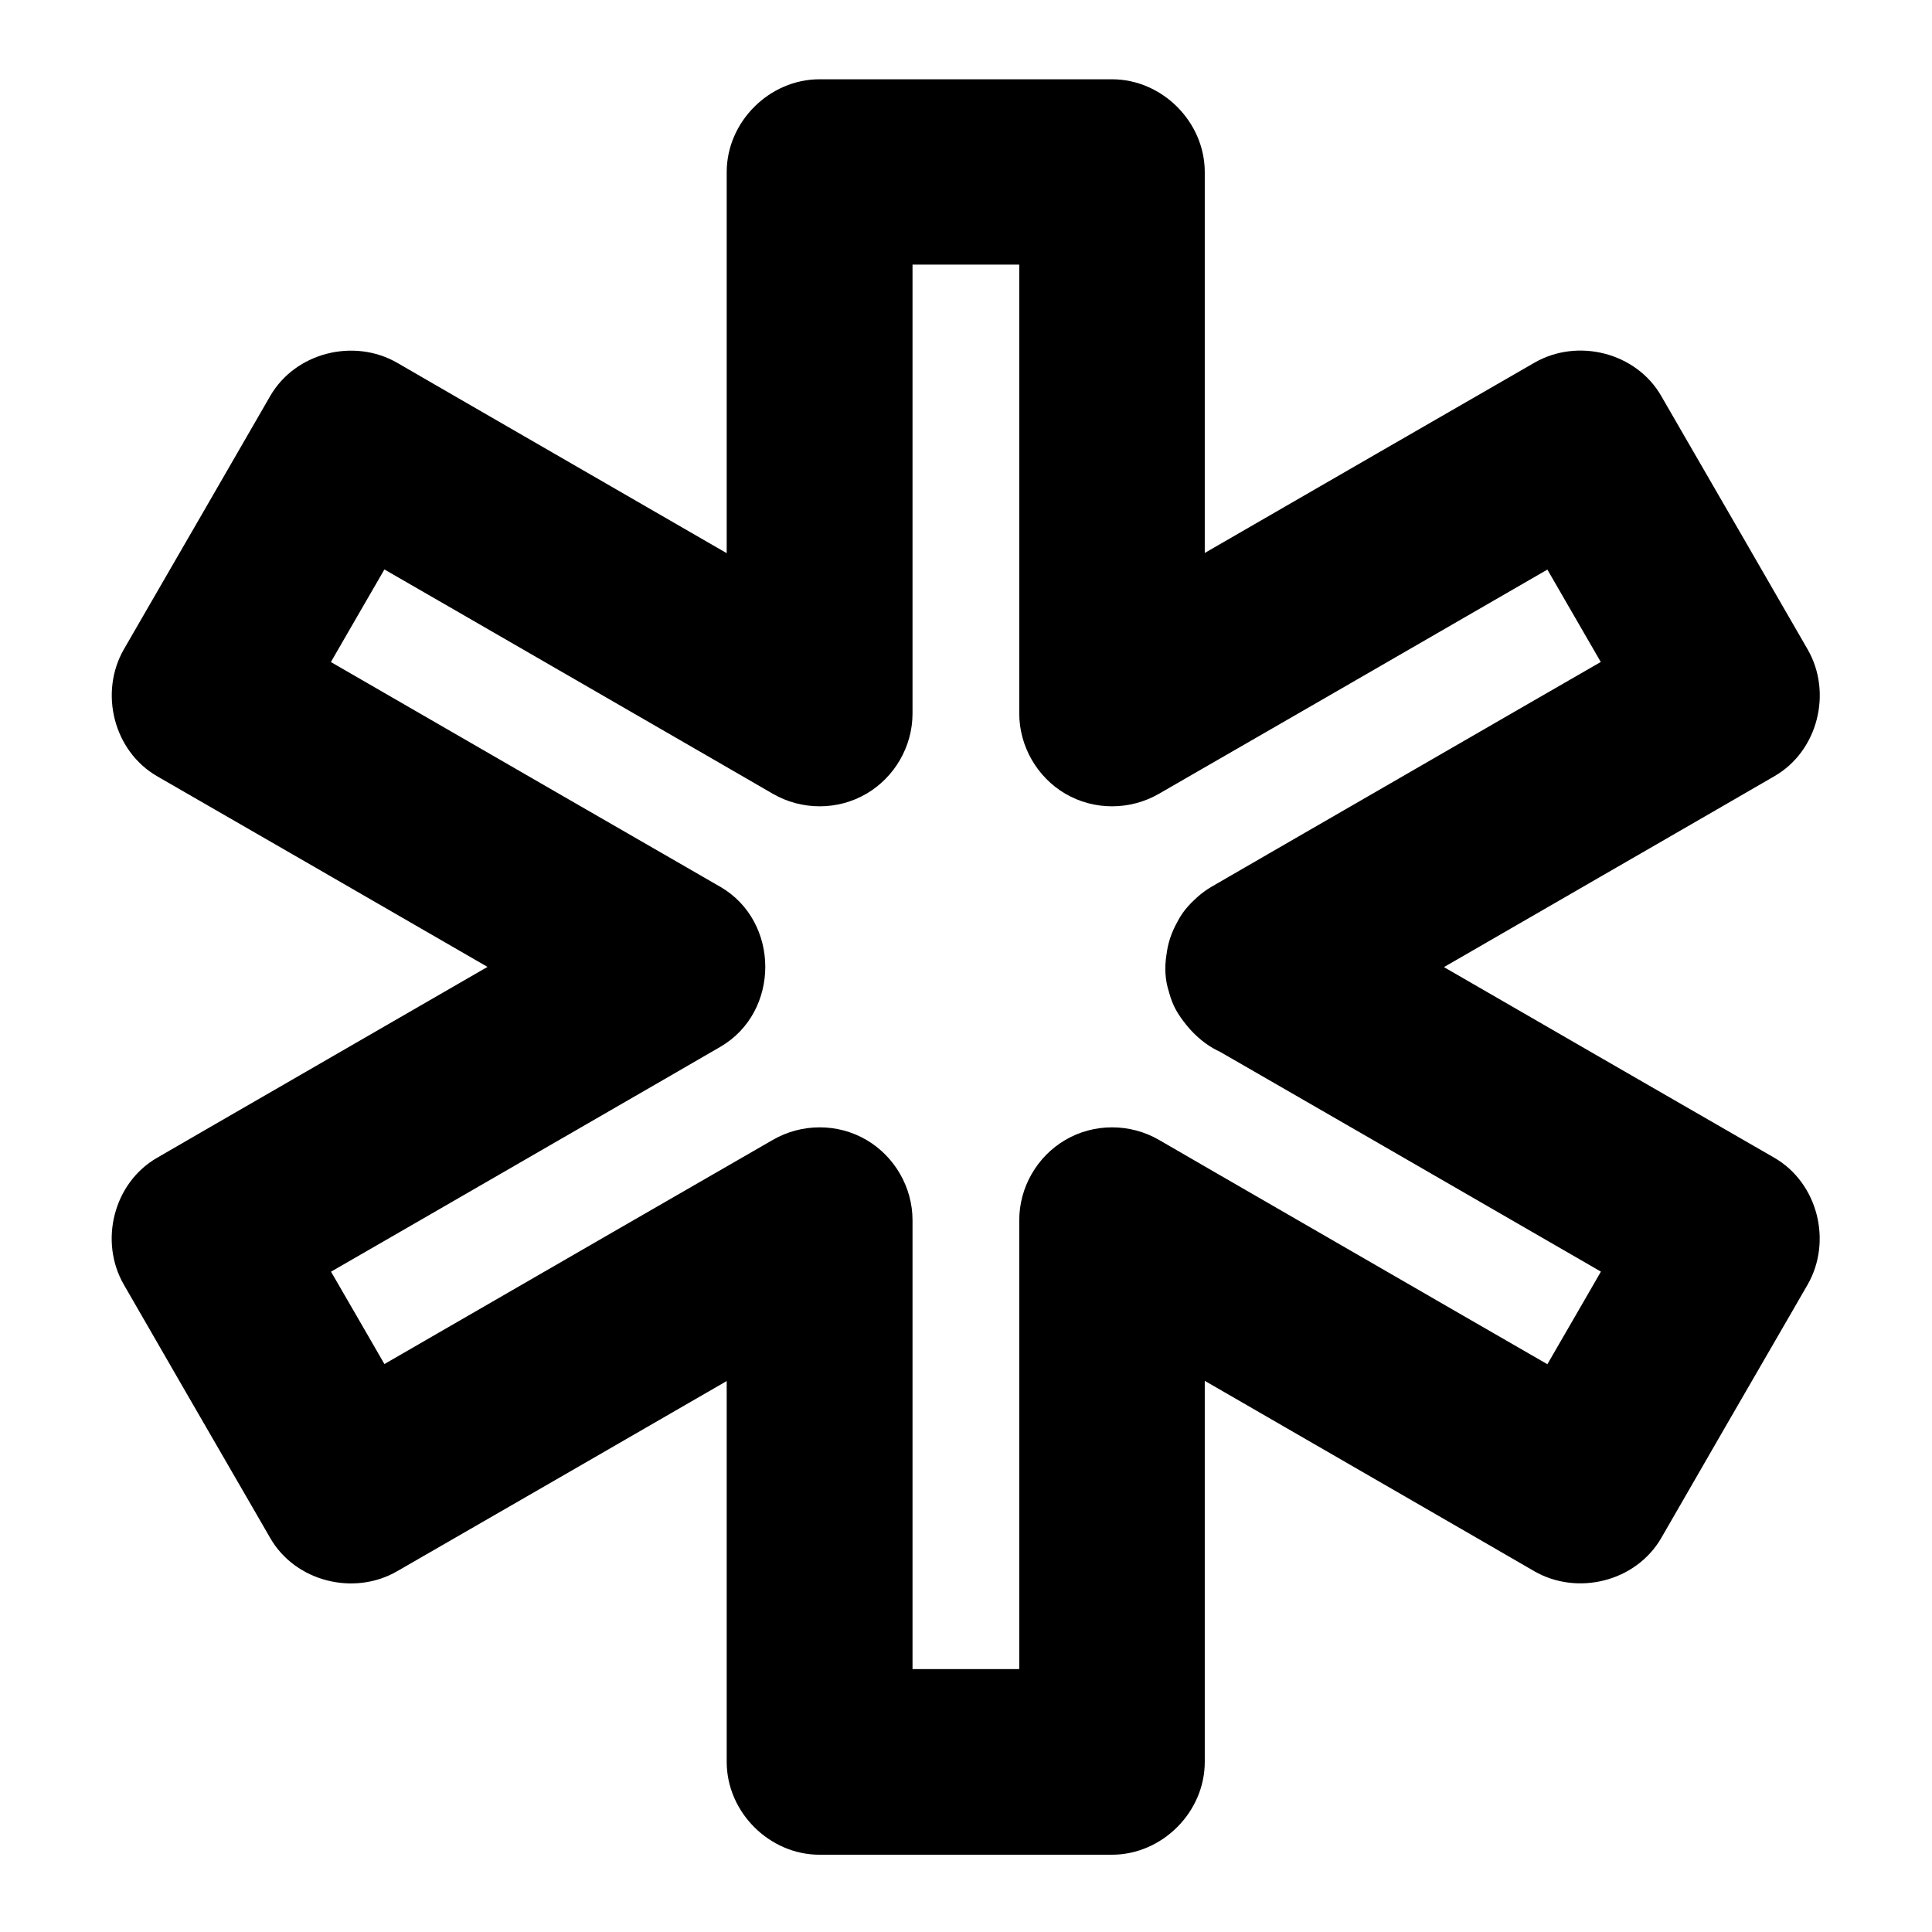
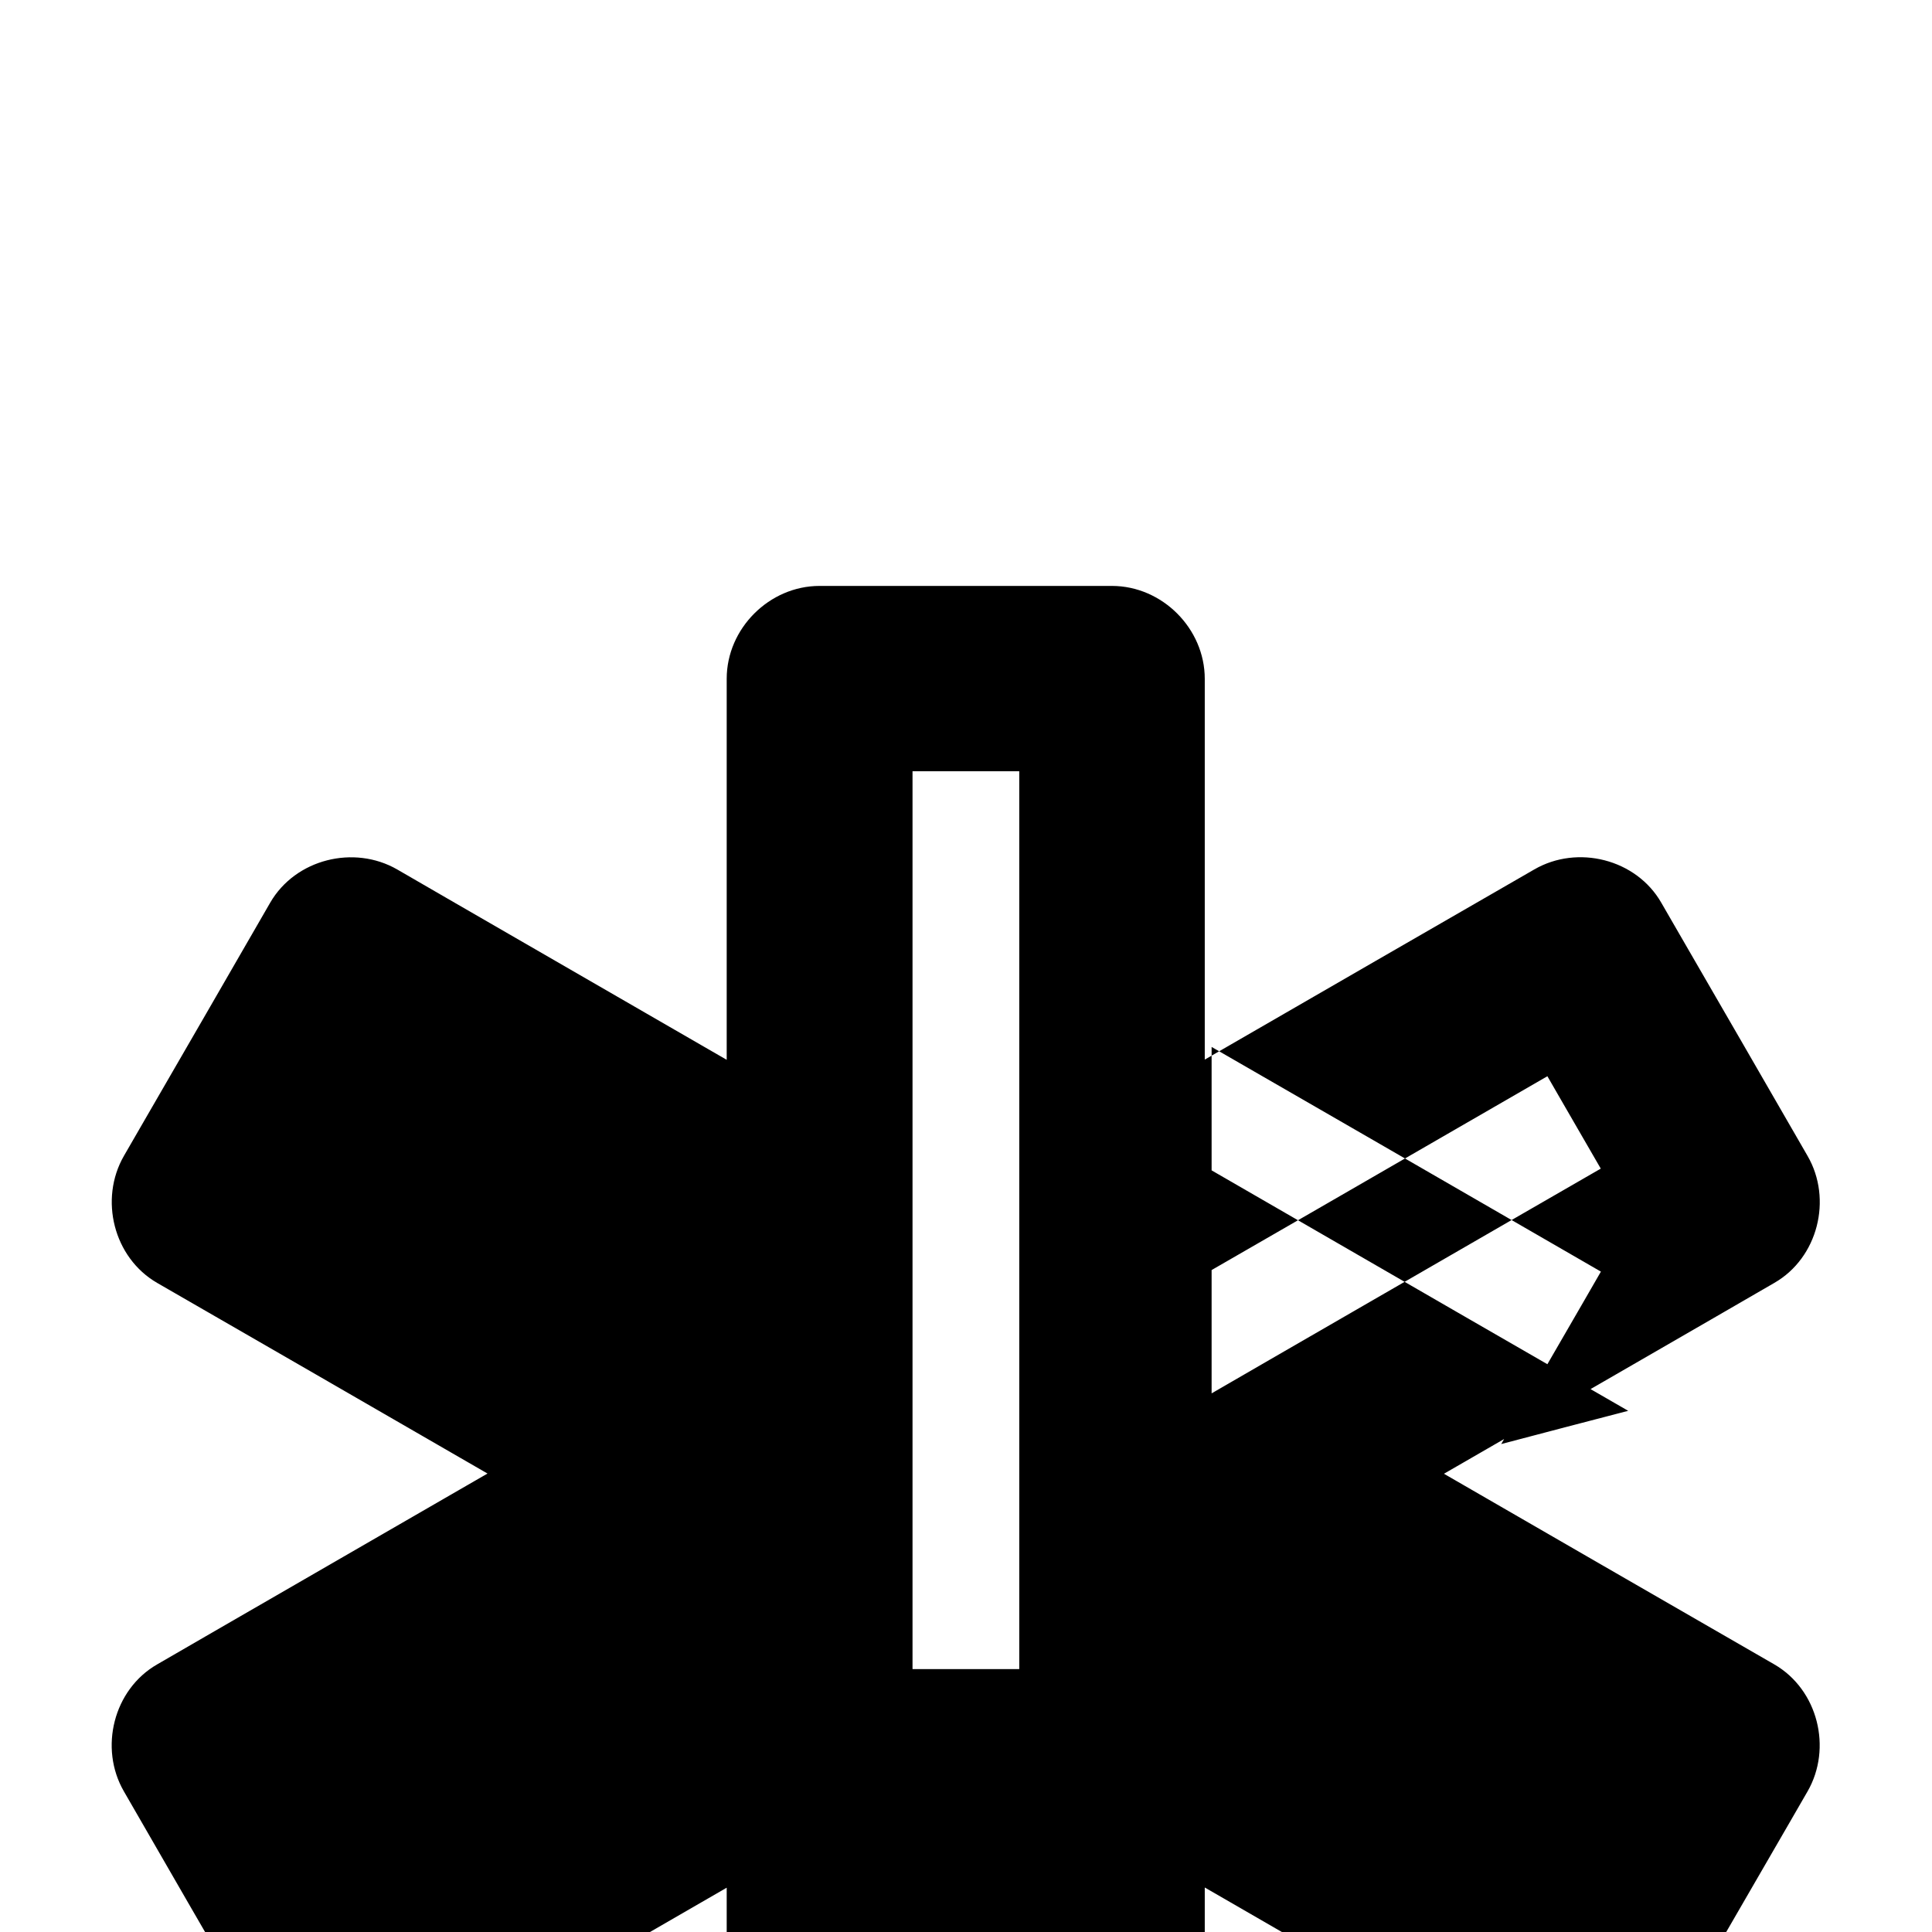
<svg xmlns="http://www.w3.org/2000/svg" fill="#000000" width="800px" height="800px" version="1.1" viewBox="144 144 512 512">
-   <path d="m465.09 421.45c14.023 8.07 28.043 16.188 42.066 24.254 22.336 12.891 44.625 25.781 66.961 38.672 5.117 2.953 10.184 5.902 15.301 8.855-2.953-11.219-5.902-22.434-8.809-33.652-11.316 19.633-22.633 39.262-33.996 58.844-1.574 2.754-3.199 5.512-4.773 8.266 11.219-2.953 22.434-5.902 33.652-8.809-14.023-8.07-28.043-16.188-42.066-24.254-22.336-12.891-44.625-25.781-66.961-38.672-5.117-2.953-10.184-5.902-15.301-8.855-7.625-4.43-17.219-4.477-24.848 0-7.477 4.379-12.203 12.547-12.203 21.254v48.562 77.344 17.664l24.602-24.602h-67.945-9.543l24.602 24.602v-48.562-77.344-17.664c0-8.66-4.723-16.875-12.203-21.254-7.625-4.477-17.219-4.43-24.848 0-14.023 8.07-28.043 16.188-42.066 24.254-22.336 12.891-44.625 25.781-66.961 38.672-5.117 2.953-10.184 5.902-15.301 8.855 11.219 2.953 22.434 5.902 33.652 8.809-11.316-19.633-22.633-39.262-33.996-58.844-1.574-2.754-3.199-5.512-4.773-8.266-2.953 11.219-5.902 22.434-8.809 33.652 14.023-8.07 28.043-16.188 42.066-24.254 22.336-12.891 44.625-25.781 66.961-38.672 5.117-2.953 10.184-5.902 15.301-8.855 15.941-9.199 15.941-33.258 0-42.461-14.023-8.07-28.043-16.188-42.066-24.254-22.336-12.891-44.625-25.781-66.961-38.672-5.117-2.953-10.184-5.902-15.301-8.855 2.953 11.219 5.902 22.434 8.809 33.652 11.316-19.633 22.633-39.211 33.996-58.844 1.574-2.754 3.199-5.512 4.773-8.266-11.219 2.953-22.434 5.902-33.652 8.809 14.023 8.07 28.043 16.188 42.066 24.254 22.336 12.891 44.625 25.781 66.961 38.672 5.117 2.953 10.184 5.902 15.301 8.855 7.625 4.43 17.219 4.477 24.848 0 7.477-4.379 12.203-12.547 12.203-21.254v-48.562-77.344-17.664l-24.602 24.602h67.945 9.543l-24.602-24.602v48.562 77.344 17.664c0 8.66 4.723 16.875 12.203 21.254 7.625 4.477 17.219 4.43 24.848 0 14.023-8.07 28.043-16.188 42.066-24.254 22.336-12.891 44.625-25.781 66.961-38.672 5.117-2.953 10.184-5.902 15.301-8.855-11.219-2.953-22.434-5.902-33.652-8.809 11.316 19.633 22.633 39.211 33.996 58.844 1.574 2.754 3.199 5.512 4.773 8.266 2.953-11.219 5.902-22.434 8.809-33.652-14.023 8.07-28.043 16.188-42.066 24.254-22.336 12.891-44.625 25.781-66.961 38.672-5.117 2.953-10.184 5.902-15.301 8.855-5.363 3.102-9.691 8.758-11.316 14.711-1.625 5.902-0.887 13.727 2.461 18.941 3.394 5.266 8.414 9.891 14.711 11.316 6.496 1.477 13.086 0.887 18.941-2.461 14.023-8.07 28.043-16.188 42.066-24.254 22.336-12.891 44.625-25.781 66.961-38.672 5.117-2.953 10.184-5.902 15.301-8.855 11.562-6.641 15.449-22.188 8.809-33.652-11.316-19.633-22.633-39.211-33.996-58.844-1.574-2.754-3.199-5.512-4.773-8.266-6.641-11.562-22.188-15.449-33.652-8.809-14.023 8.07-28.043 16.188-42.066 24.254-22.336 12.891-44.625 25.781-66.961 38.672-5.117 2.953-10.184 5.902-15.301 8.855 12.348 7.086 24.699 14.168 37 21.254v-48.562-77.344-17.664c0-13.285-11.266-24.602-24.602-24.602h-67.945-9.543c-13.285 0-24.602 11.266-24.602 24.602v48.562 77.344 17.664c12.348-7.086 24.699-14.168 37-21.254-14.023-8.07-28.043-16.188-42.066-24.254-22.336-12.891-44.625-25.781-66.961-38.672-5.117-2.953-10.184-5.902-15.301-8.855-11.465-6.594-26.961-2.754-33.652 8.809-11.316 19.633-22.633 39.211-33.996 58.844-1.574 2.754-3.199 5.512-4.773 8.266-6.594 11.465-2.754 26.961 8.809 33.652 14.023 8.07 28.043 16.188 42.066 24.254 22.336 12.891 44.625 25.781 66.961 38.672 5.117 2.953 10.184 5.902 15.301 8.855v-42.461c-14.023 8.07-28.043 16.188-42.066 24.254-22.336 12.891-44.625 25.781-66.961 38.672-5.117 2.953-10.184 5.902-15.301 8.855-11.562 6.641-15.449 22.188-8.809 33.652 11.316 19.633 22.633 39.262 33.996 58.844 1.574 2.754 3.199 5.512 4.773 8.266 6.641 11.562 22.188 15.449 33.652 8.809 14.023-8.07 28.043-16.188 42.066-24.254 22.336-12.891 44.625-25.781 66.961-38.672 5.117-2.953 10.184-5.902 15.301-8.855-12.348-7.086-24.699-14.168-37-21.254v48.562 77.344 17.664c0 13.285 11.266 24.602 24.602 24.602h67.945 9.543c13.285 0 24.602-11.266 24.602-24.602v-48.562-77.344-17.664c-12.348 7.086-24.699 14.168-37 21.254 14.023 8.07 28.043 16.188 42.066 24.254 22.336 12.891 44.625 25.781 66.961 38.672 5.117 2.953 10.184 5.902 15.301 8.855 11.465 6.594 26.961 2.754 33.652-8.809 11.316-19.633 22.633-39.262 33.996-58.844 1.574-2.754 3.199-5.512 4.773-8.266 6.594-11.465 2.754-26.961-8.809-33.652-14.023-8.07-28.043-16.188-42.066-24.254-22.336-12.891-44.625-25.781-66.961-38.672-5.117-2.953-10.184-5.902-15.301-8.855-5.559-3.199-12.742-4.184-18.941-2.461-5.707 1.574-11.906 6.004-14.711 11.316-3 5.707-4.527 12.645-2.461 18.941 1.969 6.008 5.66 11.32 11.316 14.617z" />
+   <path d="m465.09 421.45c14.023 8.07 28.043 16.188 42.066 24.254 22.336 12.891 44.625 25.781 66.961 38.672 5.117 2.953 10.184 5.902 15.301 8.855-2.953-11.219-5.902-22.434-8.809-33.652-11.316 19.633-22.633 39.262-33.996 58.844-1.574 2.754-3.199 5.512-4.773 8.266 11.219-2.953 22.434-5.902 33.652-8.809-14.023-8.07-28.043-16.188-42.066-24.254-22.336-12.891-44.625-25.781-66.961-38.672-5.117-2.953-10.184-5.902-15.301-8.855-7.625-4.43-17.219-4.477-24.848 0-7.477 4.379-12.203 12.547-12.203 21.254v48.562 77.344 17.664l24.602-24.602h-67.945-9.543l24.602 24.602v-48.562-77.344-17.664v-48.562-77.344-17.664l-24.602 24.602h67.945 9.543l-24.602-24.602v48.562 77.344 17.664c0 8.66 4.723 16.875 12.203 21.254 7.625 4.477 17.219 4.43 24.848 0 14.023-8.07 28.043-16.188 42.066-24.254 22.336-12.891 44.625-25.781 66.961-38.672 5.117-2.953 10.184-5.902 15.301-8.855-11.219-2.953-22.434-5.902-33.652-8.809 11.316 19.633 22.633 39.211 33.996 58.844 1.574 2.754 3.199 5.512 4.773 8.266 2.953-11.219 5.902-22.434 8.809-33.652-14.023 8.07-28.043 16.188-42.066 24.254-22.336 12.891-44.625 25.781-66.961 38.672-5.117 2.953-10.184 5.902-15.301 8.855-5.363 3.102-9.691 8.758-11.316 14.711-1.625 5.902-0.887 13.727 2.461 18.941 3.394 5.266 8.414 9.891 14.711 11.316 6.496 1.477 13.086 0.887 18.941-2.461 14.023-8.07 28.043-16.188 42.066-24.254 22.336-12.891 44.625-25.781 66.961-38.672 5.117-2.953 10.184-5.902 15.301-8.855 11.562-6.641 15.449-22.188 8.809-33.652-11.316-19.633-22.633-39.211-33.996-58.844-1.574-2.754-3.199-5.512-4.773-8.266-6.641-11.562-22.188-15.449-33.652-8.809-14.023 8.07-28.043 16.188-42.066 24.254-22.336 12.891-44.625 25.781-66.961 38.672-5.117 2.953-10.184 5.902-15.301 8.855 12.348 7.086 24.699 14.168 37 21.254v-48.562-77.344-17.664c0-13.285-11.266-24.602-24.602-24.602h-67.945-9.543c-13.285 0-24.602 11.266-24.602 24.602v48.562 77.344 17.664c12.348-7.086 24.699-14.168 37-21.254-14.023-8.07-28.043-16.188-42.066-24.254-22.336-12.891-44.625-25.781-66.961-38.672-5.117-2.953-10.184-5.902-15.301-8.855-11.465-6.594-26.961-2.754-33.652 8.809-11.316 19.633-22.633 39.211-33.996 58.844-1.574 2.754-3.199 5.512-4.773 8.266-6.594 11.465-2.754 26.961 8.809 33.652 14.023 8.07 28.043 16.188 42.066 24.254 22.336 12.891 44.625 25.781 66.961 38.672 5.117 2.953 10.184 5.902 15.301 8.855v-42.461c-14.023 8.07-28.043 16.188-42.066 24.254-22.336 12.891-44.625 25.781-66.961 38.672-5.117 2.953-10.184 5.902-15.301 8.855-11.562 6.641-15.449 22.188-8.809 33.652 11.316 19.633 22.633 39.262 33.996 58.844 1.574 2.754 3.199 5.512 4.773 8.266 6.641 11.562 22.188 15.449 33.652 8.809 14.023-8.07 28.043-16.188 42.066-24.254 22.336-12.891 44.625-25.781 66.961-38.672 5.117-2.953 10.184-5.902 15.301-8.855-12.348-7.086-24.699-14.168-37-21.254v48.562 77.344 17.664c0 13.285 11.266 24.602 24.602 24.602h67.945 9.543c13.285 0 24.602-11.266 24.602-24.602v-48.562-77.344-17.664c-12.348 7.086-24.699 14.168-37 21.254 14.023 8.07 28.043 16.188 42.066 24.254 22.336 12.891 44.625 25.781 66.961 38.672 5.117 2.953 10.184 5.902 15.301 8.855 11.465 6.594 26.961 2.754 33.652-8.809 11.316-19.633 22.633-39.262 33.996-58.844 1.574-2.754 3.199-5.512 4.773-8.266 6.594-11.465 2.754-26.961-8.809-33.652-14.023-8.07-28.043-16.188-42.066-24.254-22.336-12.891-44.625-25.781-66.961-38.672-5.117-2.953-10.184-5.902-15.301-8.855-5.559-3.199-12.742-4.184-18.941-2.461-5.707 1.574-11.906 6.004-14.711 11.316-3 5.707-4.527 12.645-2.461 18.941 1.969 6.008 5.66 11.32 11.316 14.617z" />
</svg>